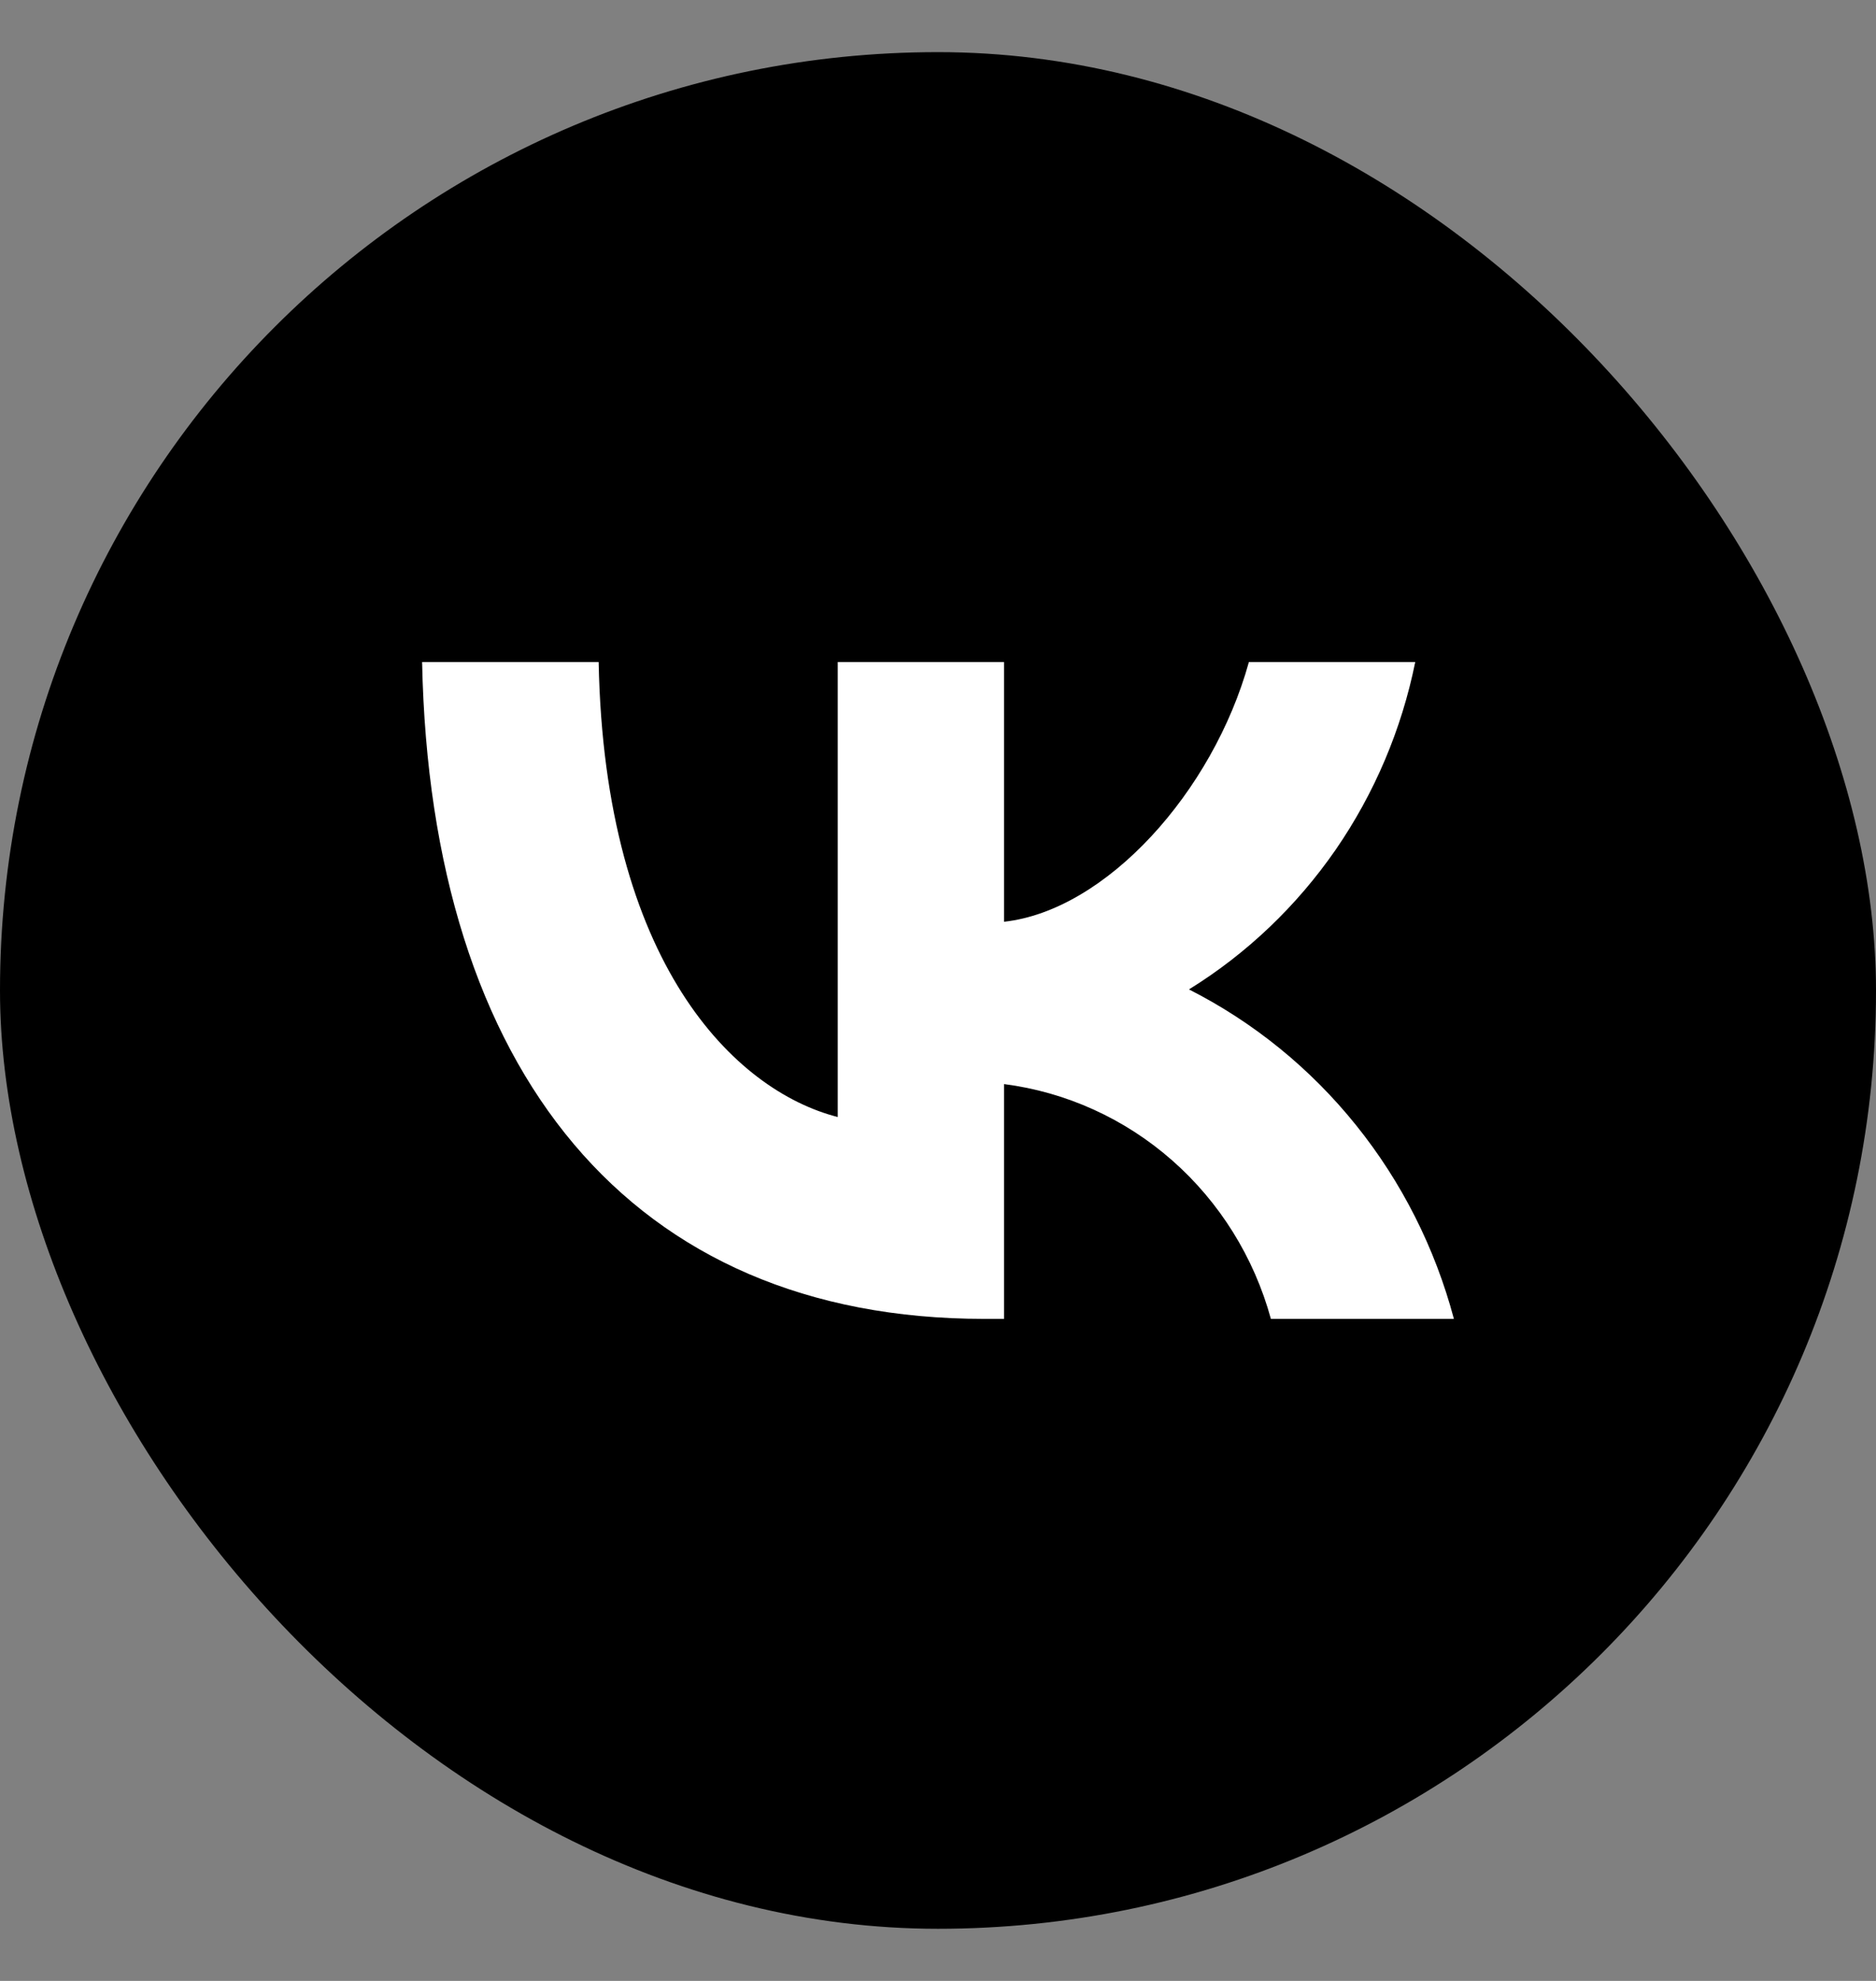
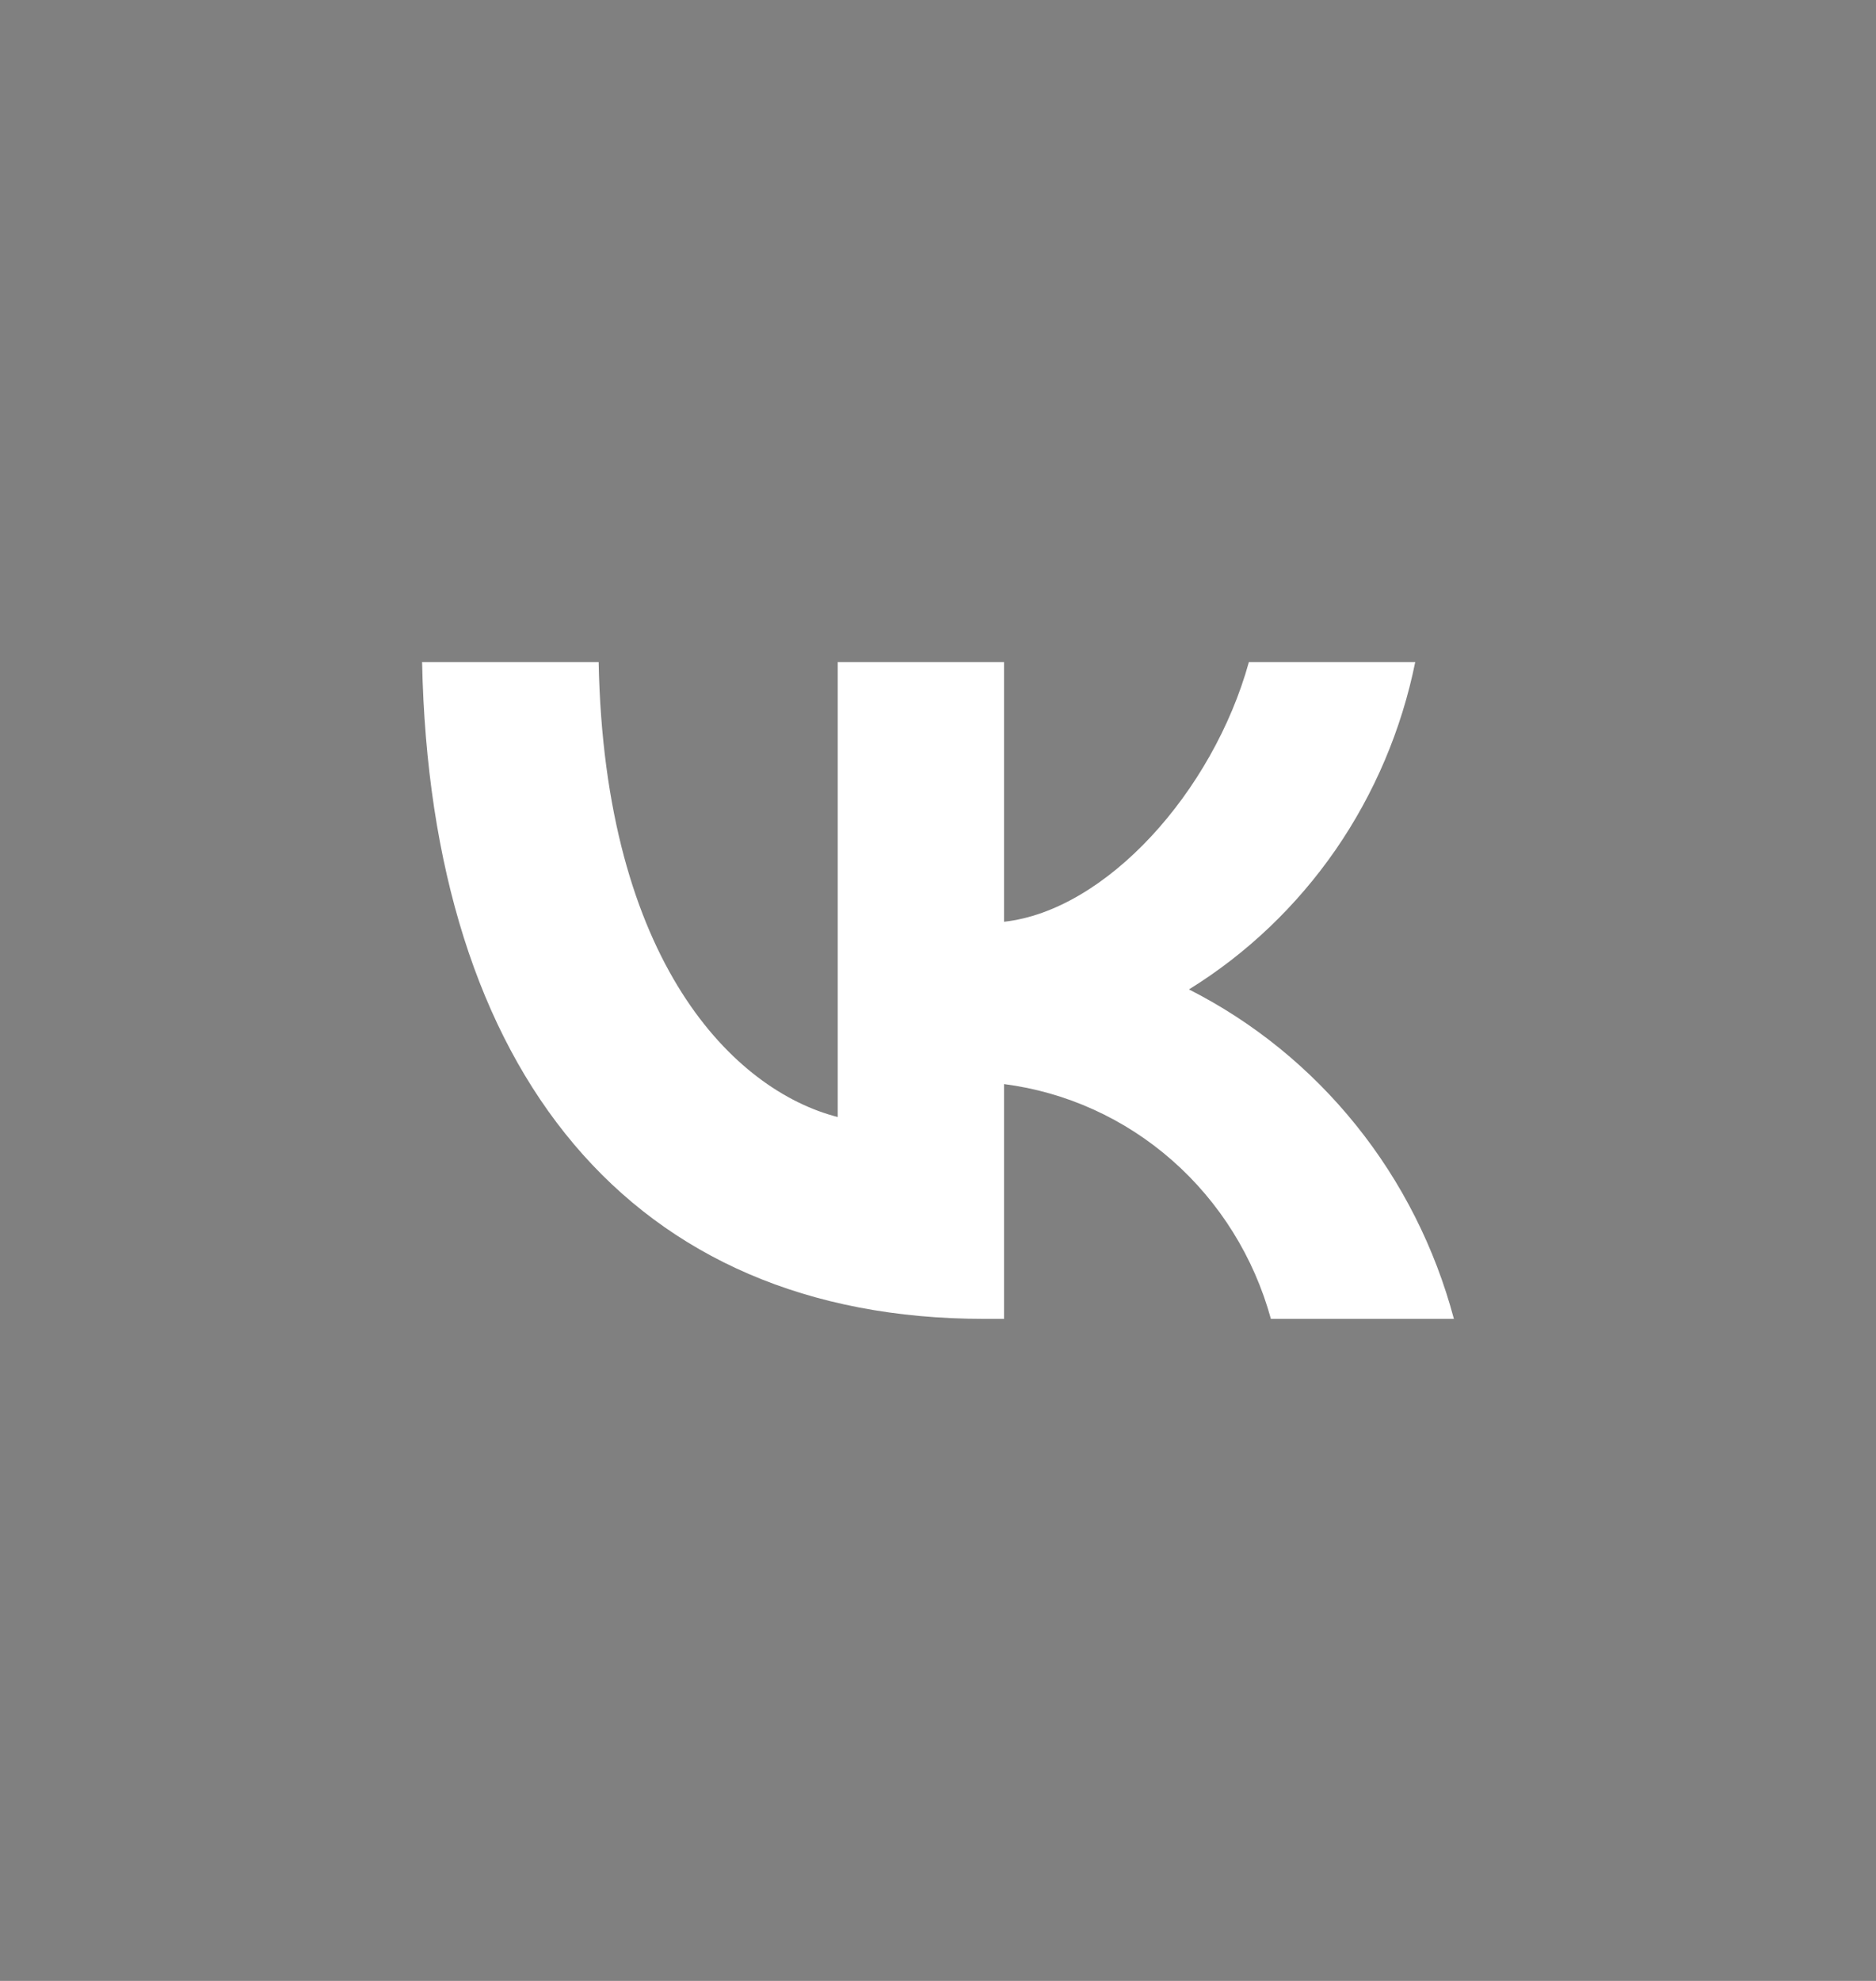
<svg xmlns="http://www.w3.org/2000/svg" width="18" height="19" viewBox="0 0 18 19" fill="none">
  <rect x="0" y="0" width="18" height="19" fill="#808080" stroke="none" />
-   <rect y="0.5" width="18" height="18" rx="9" fill="black" />
  <path d="M9.442 12.65C6.059 12.65 4.13 10.285 4.05 6.35H5.744C5.8 9.238 7.049 10.461 8.038 10.714V6.35H9.634V8.841C10.611 8.733 11.637 7.598 11.983 6.35H13.579C13.448 6.997 13.188 7.61 12.815 8.151C12.441 8.691 11.963 9.147 11.408 9.49C12.027 9.804 12.573 10.247 13.011 10.792C13.449 11.336 13.769 11.97 13.95 12.65H12.194C12.032 12.059 11.702 11.53 11.247 11.13C10.791 10.729 10.23 10.475 9.634 10.398V12.65H9.442Z" fill="white" />
</svg>